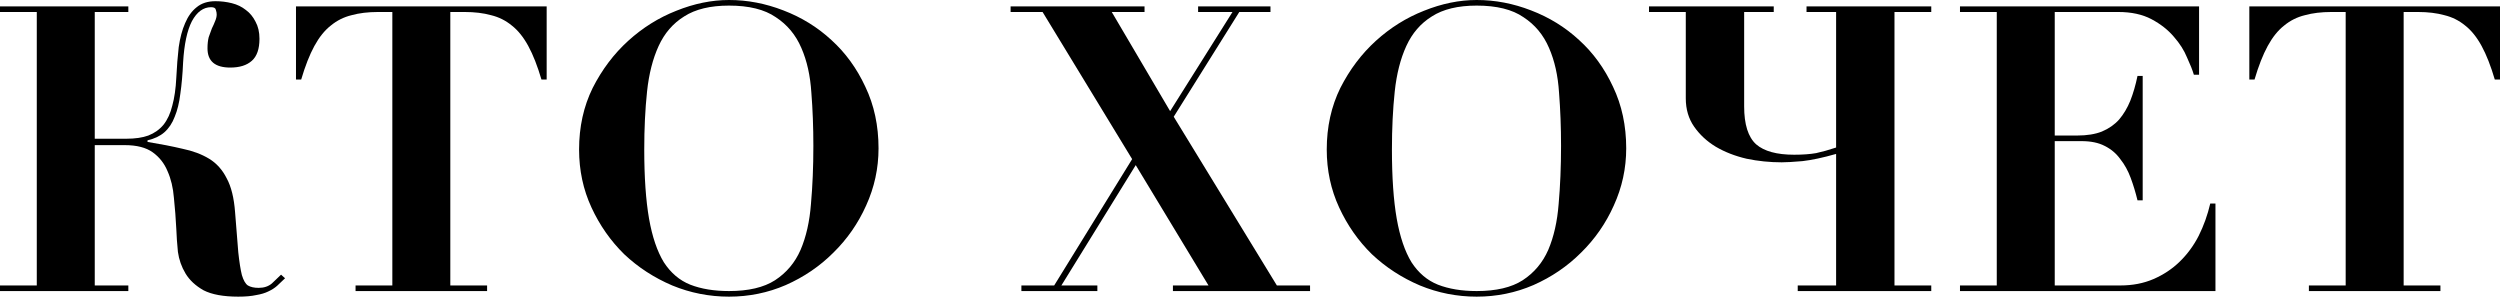
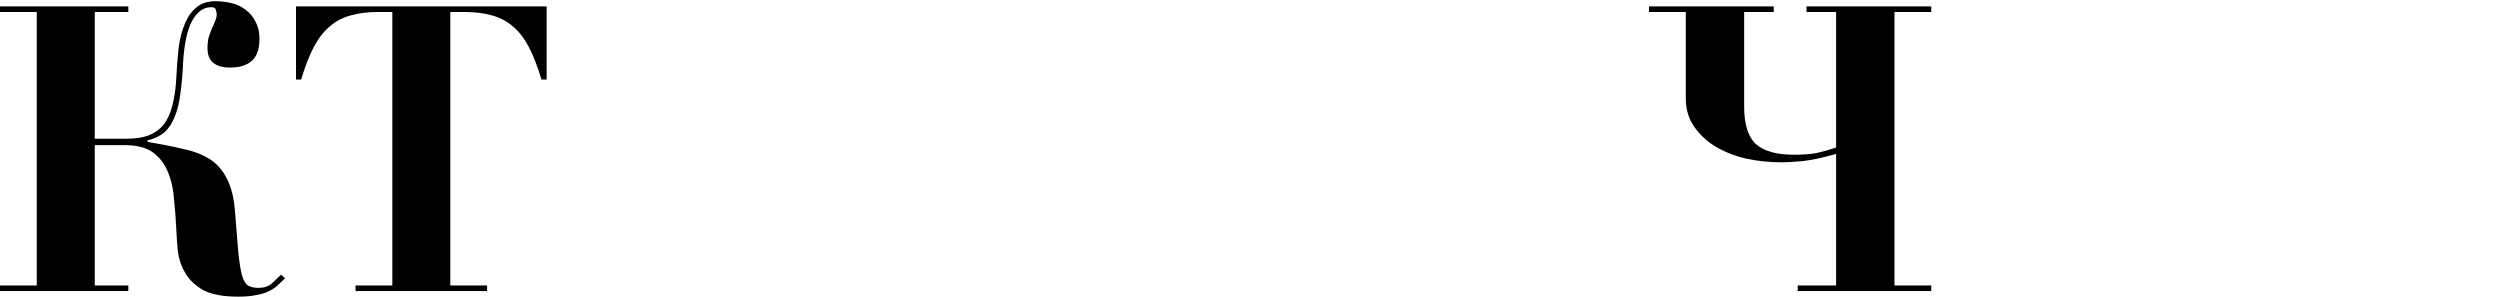
<svg xmlns="http://www.w3.org/2000/svg" viewBox="0 0 150.074 17.808" fill="none">
  <path d="M5.688 17.136H7.704V17.472H0V17.136H2.208V0.72H0V0.384H7.704V0.72H5.688V8.328H7.584C8.112 8.328 8.552 8.264 8.904 8.136C9.272 7.992 9.576 7.776 9.816 7.488C10.056 7.184 10.232 6.8 10.344 6.336C10.472 5.872 10.552 5.312 10.584 4.656C10.616 4 10.664 3.392 10.728 2.832C10.808 2.272 10.936 1.792 11.112 1.392C11.288 0.976 11.52 0.656 11.808 0.432C12.096 0.192 12.472 0.072 12.936 0.072C13.272 0.072 13.6 0.112 13.92 0.192C14.24 0.272 14.52 0.408 14.76 0.6C15 0.776 15.192 1.008 15.336 1.296C15.496 1.584 15.576 1.928 15.576 2.328C15.576 2.936 15.424 3.376 15.12 3.648C14.816 3.92 14.384 4.056 13.824 4.056C12.912 4.056 12.456 3.672 12.456 2.904C12.456 2.648 12.48 2.424 12.528 2.232C12.592 2.04 12.656 1.864 12.72 1.704C12.8 1.544 12.864 1.4 12.912 1.272C12.976 1.128 13.008 0.992 13.008 0.864C13.008 0.784 12.992 0.696 12.96 0.6C12.944 0.488 12.848 0.432 12.672 0.432C12.208 0.432 11.824 0.712 11.52 1.272C11.232 1.832 11.056 2.656 10.992 3.744C10.96 4.464 10.904 5.096 10.824 5.64C10.76 6.168 10.648 6.624 10.488 7.008C10.344 7.392 10.136 7.704 9.864 7.944C9.608 8.168 9.272 8.328 8.856 8.424V8.52C9.64 8.648 10.336 8.784 10.944 8.928C11.568 9.056 12.104 9.256 12.552 9.528C13 9.8 13.352 10.192 13.608 10.704C13.88 11.2 14.048 11.88 14.112 12.744C14.192 13.752 14.256 14.552 14.304 15.144C14.368 15.736 14.44 16.192 14.52 16.512C14.616 16.832 14.736 17.04 14.88 17.136C15.04 17.232 15.256 17.28 15.528 17.28C15.848 17.28 16.112 17.192 16.32 17.016C16.528 16.824 16.712 16.648 16.872 16.488L17.112 16.704C16.952 16.864 16.792 17.016 16.632 17.16C16.488 17.288 16.312 17.4 16.104 17.496C15.912 17.592 15.672 17.664 15.384 17.712C15.096 17.776 14.736 17.808 14.304 17.808C13.408 17.808 12.712 17.68 12.216 17.424C11.736 17.152 11.376 16.816 11.136 16.416C10.896 16.016 10.744 15.584 10.68 15.12C10.632 14.64 10.6 14.184 10.584 13.752C10.552 13.112 10.504 12.488 10.44 11.88C10.392 11.272 10.264 10.736 10.056 10.272C9.864 9.808 9.568 9.432 9.168 9.144C8.768 8.856 8.208 8.712 7.488 8.712H5.688V17.136Z" fill="black" />
  <path d="M22.688 0.72C22.096 0.72 21.568 0.784 21.104 0.912C20.64 1.024 20.224 1.232 19.856 1.536C19.488 1.824 19.16 2.232 18.872 2.76C18.584 3.288 18.32 3.96 18.08 4.776H17.768V0.384H32.816V4.776H32.504C32.264 3.96 32 3.288 31.712 2.76C31.424 2.232 31.096 1.824 30.728 1.536C30.36 1.232 29.944 1.024 29.48 0.912C29.016 0.784 28.488 0.72 27.896 0.72H27.032V17.136H29.24V17.472H21.344V17.136H23.552V0.72H22.688Z" fill="black" />
-   <path d="M38.674 8.976C38.674 10.64 38.77 12.024 38.962 13.128C39.154 14.216 39.45 15.088 39.85 15.744C40.266 16.384 40.794 16.832 41.434 17.088C42.09 17.344 42.866 17.472 43.762 17.472C44.93 17.472 45.85 17.256 46.522 16.824C47.21 16.376 47.722 15.768 48.058 15C48.394 14.216 48.602 13.296 48.682 12.24C48.778 11.168 48.826 10.008 48.826 8.76C48.826 7.64 48.786 6.576 48.706 5.568C48.642 4.544 48.442 3.648 48.106 2.88C47.77 2.096 47.258 1.48 46.57 1.032C45.898 0.568 44.962 0.336 43.762 0.336C42.642 0.336 41.746 0.552 41.074 0.984C40.402 1.4 39.89 1.992 39.538 2.76C39.186 3.528 38.954 4.44 38.842 5.496C38.73 6.552 38.674 7.712 38.674 8.976ZM34.762 8.976C34.762 7.616 35.034 6.384 35.578 5.28C36.138 4.176 36.85 3.232 37.714 2.448C38.578 1.664 39.538 1.064 40.594 0.648C41.666 0.216 42.722 0 43.762 0C44.866 0 45.954 0.208 47.026 0.624C48.114 1.04 49.074 1.632 49.906 2.4C50.754 3.168 51.434 4.104 51.946 5.208C52.474 6.312 52.738 7.544 52.738 8.904C52.738 10.104 52.49 11.248 51.994 12.336C51.514 13.408 50.858 14.352 50.026 15.168C49.21 15.984 48.258 16.632 47.17 17.112C46.098 17.576 44.962 17.808 43.762 17.808C42.578 17.808 41.442 17.584 40.354 17.136C39.266 16.672 38.306 16.048 37.474 15.264C36.658 14.464 36.002 13.528 35.506 12.456C35.01 11.384 34.762 10.224 34.762 8.976Z" fill="black" />
-   <path d="M68.706 0.384V0.72H66.738L70.242 6.672L73.986 0.72H71.922V0.384H76.266V0.72H74.394L70.458 7.008L76.65 17.136H78.642V17.472H70.41V17.136H72.546L68.178 9.912L63.714 17.136H65.874V17.472H61.314V17.136H63.282L67.962 9.552L62.586 0.72H60.666V0.384H68.706Z" fill="black" />
-   <path d="M83.557 8.976C83.557 10.64 83.652 12.024 83.845 13.128C84.037 14.216 84.332 15.088 84.732 15.744C85.148 16.384 85.677 16.832 86.317 17.088C86.973 17.344 87.749 17.472 88.645 17.472C89.813 17.472 90.733 17.256 91.405 16.824C92.093 16.376 92.604 15.768 92.941 15C93.276 14.216 93.484 13.296 93.565 12.24C93.66 11.168 93.709 10.008 93.709 8.76C93.709 7.64 93.668 6.576 93.589 5.568C93.525 4.544 93.325 3.648 92.989 2.88C92.653 2.096 92.141 1.48 91.453 1.032C90.781 0.568 89.844 0.336 88.645 0.336C87.524 0.336 86.629 0.552 85.957 0.984C85.285 1.4 84.773 1.992 84.421 2.76C84.069 3.528 83.837 4.44 83.725 5.496C83.613 6.552 83.557 7.712 83.557 8.976ZM79.644 8.976C79.644 7.616 79.917 6.384 80.46 5.28C81.021 4.176 81.733 3.232 82.596 2.448C83.46 1.664 84.421 1.064 85.477 0.648C86.549 0.216 87.605 0 88.645 0C89.749 0 90.837 0.208 91.909 0.624C92.997 1.04 93.957 1.632 94.789 2.4C95.637 3.168 96.317 4.104 96.829 5.208C97.357 6.312 97.621 7.544 97.621 8.904C97.621 10.104 97.373 11.248 96.876 12.336C96.397 13.408 95.741 14.352 94.909 15.168C94.092 15.984 93.141 16.632 92.053 17.112C90.981 17.576 89.844 17.808 88.645 17.808C87.461 17.808 86.325 17.584 85.237 17.136C84.149 16.672 83.189 16.048 82.357 15.264C81.54 14.464 80.884 13.528 80.389 12.456C79.893 11.384 79.644 10.224 79.644 8.976Z" fill="black" />
  <path d="M108.445 0.72V0.384H115.933V0.72H113.725V17.136H115.933V17.472H107.917V17.136H110.221V9.24C109.437 9.464 108.765 9.608 108.205 9.672C107.645 9.72 107.229 9.744 106.957 9.744C106.237 9.744 105.533 9.672 104.845 9.528C104.157 9.368 103.541 9.128 102.997 8.808C102.469 8.488 102.037 8.088 101.701 7.608C101.365 7.128 101.197 6.56 101.197 5.904V0.72H98.989V0.384H106.477V0.72H104.701V6.384C104.701 7.472 104.941 8.232 105.421 8.664C105.901 9.08 106.661 9.288 107.701 9.288C108.213 9.288 108.653 9.256 109.021 9.192C109.389 9.112 109.789 9 110.221 8.856V0.72H108.445Z" fill="black" />
-   <path d="M132.009 0.384V4.488H131.697C131.617 4.216 131.481 3.872 131.289 3.456C131.114 3.024 130.849 2.608 130.497 2.208C130.145 1.792 129.697 1.44 129.153 1.152C128.609 0.864 127.945 0.72 127.161 0.72H123.345V8.136H124.689C125.281 8.136 125.777 8.056 126.177 7.896C126.593 7.72 126.937 7.48 127.209 7.176C127.481 6.856 127.705 6.48 127.881 6.048C128.057 5.6 128.201 5.104 128.313 4.56H128.625V12.024H128.313C128.201 11.56 128.065 11.112 127.905 10.68C127.745 10.248 127.537 9.872 127.281 9.552C127.041 9.216 126.729 8.952 126.345 8.76C125.977 8.568 125.513 8.472 124.953 8.472H123.345V17.136H127.281C128.017 17.136 128.681 17.008 129.273 16.752C129.865 16.496 130.385 16.152 130.833 15.72C131.297 15.272 131.681 14.752 131.985 14.16C132.289 13.552 132.521 12.904 132.681 12.216H132.993V17.472H117.657V17.136H119.865V0.72H117.657V0.384H132.009Z" fill="black" />
-   <path d="M139.946 0.72C139.354 0.72 138.826 0.784 138.362 0.912C137.898 1.024 137.482 1.232 137.114 1.536C136.746 1.824 136.418 2.232 136.13 2.76C135.842 3.288 135.578 3.96 135.338 4.776H135.026V0.384H150.074V4.776H149.762C149.522 3.96 149.258 3.288 148.97 2.76C148.682 2.232 148.354 1.824 147.986 1.536C147.618 1.232 147.202 1.024 146.738 0.912C146.274 0.784 145.746 0.72 145.154 0.72H144.29V17.136H146.498V17.472H138.602V17.136H140.81V0.72H139.946Z" fill="black" />
</svg>